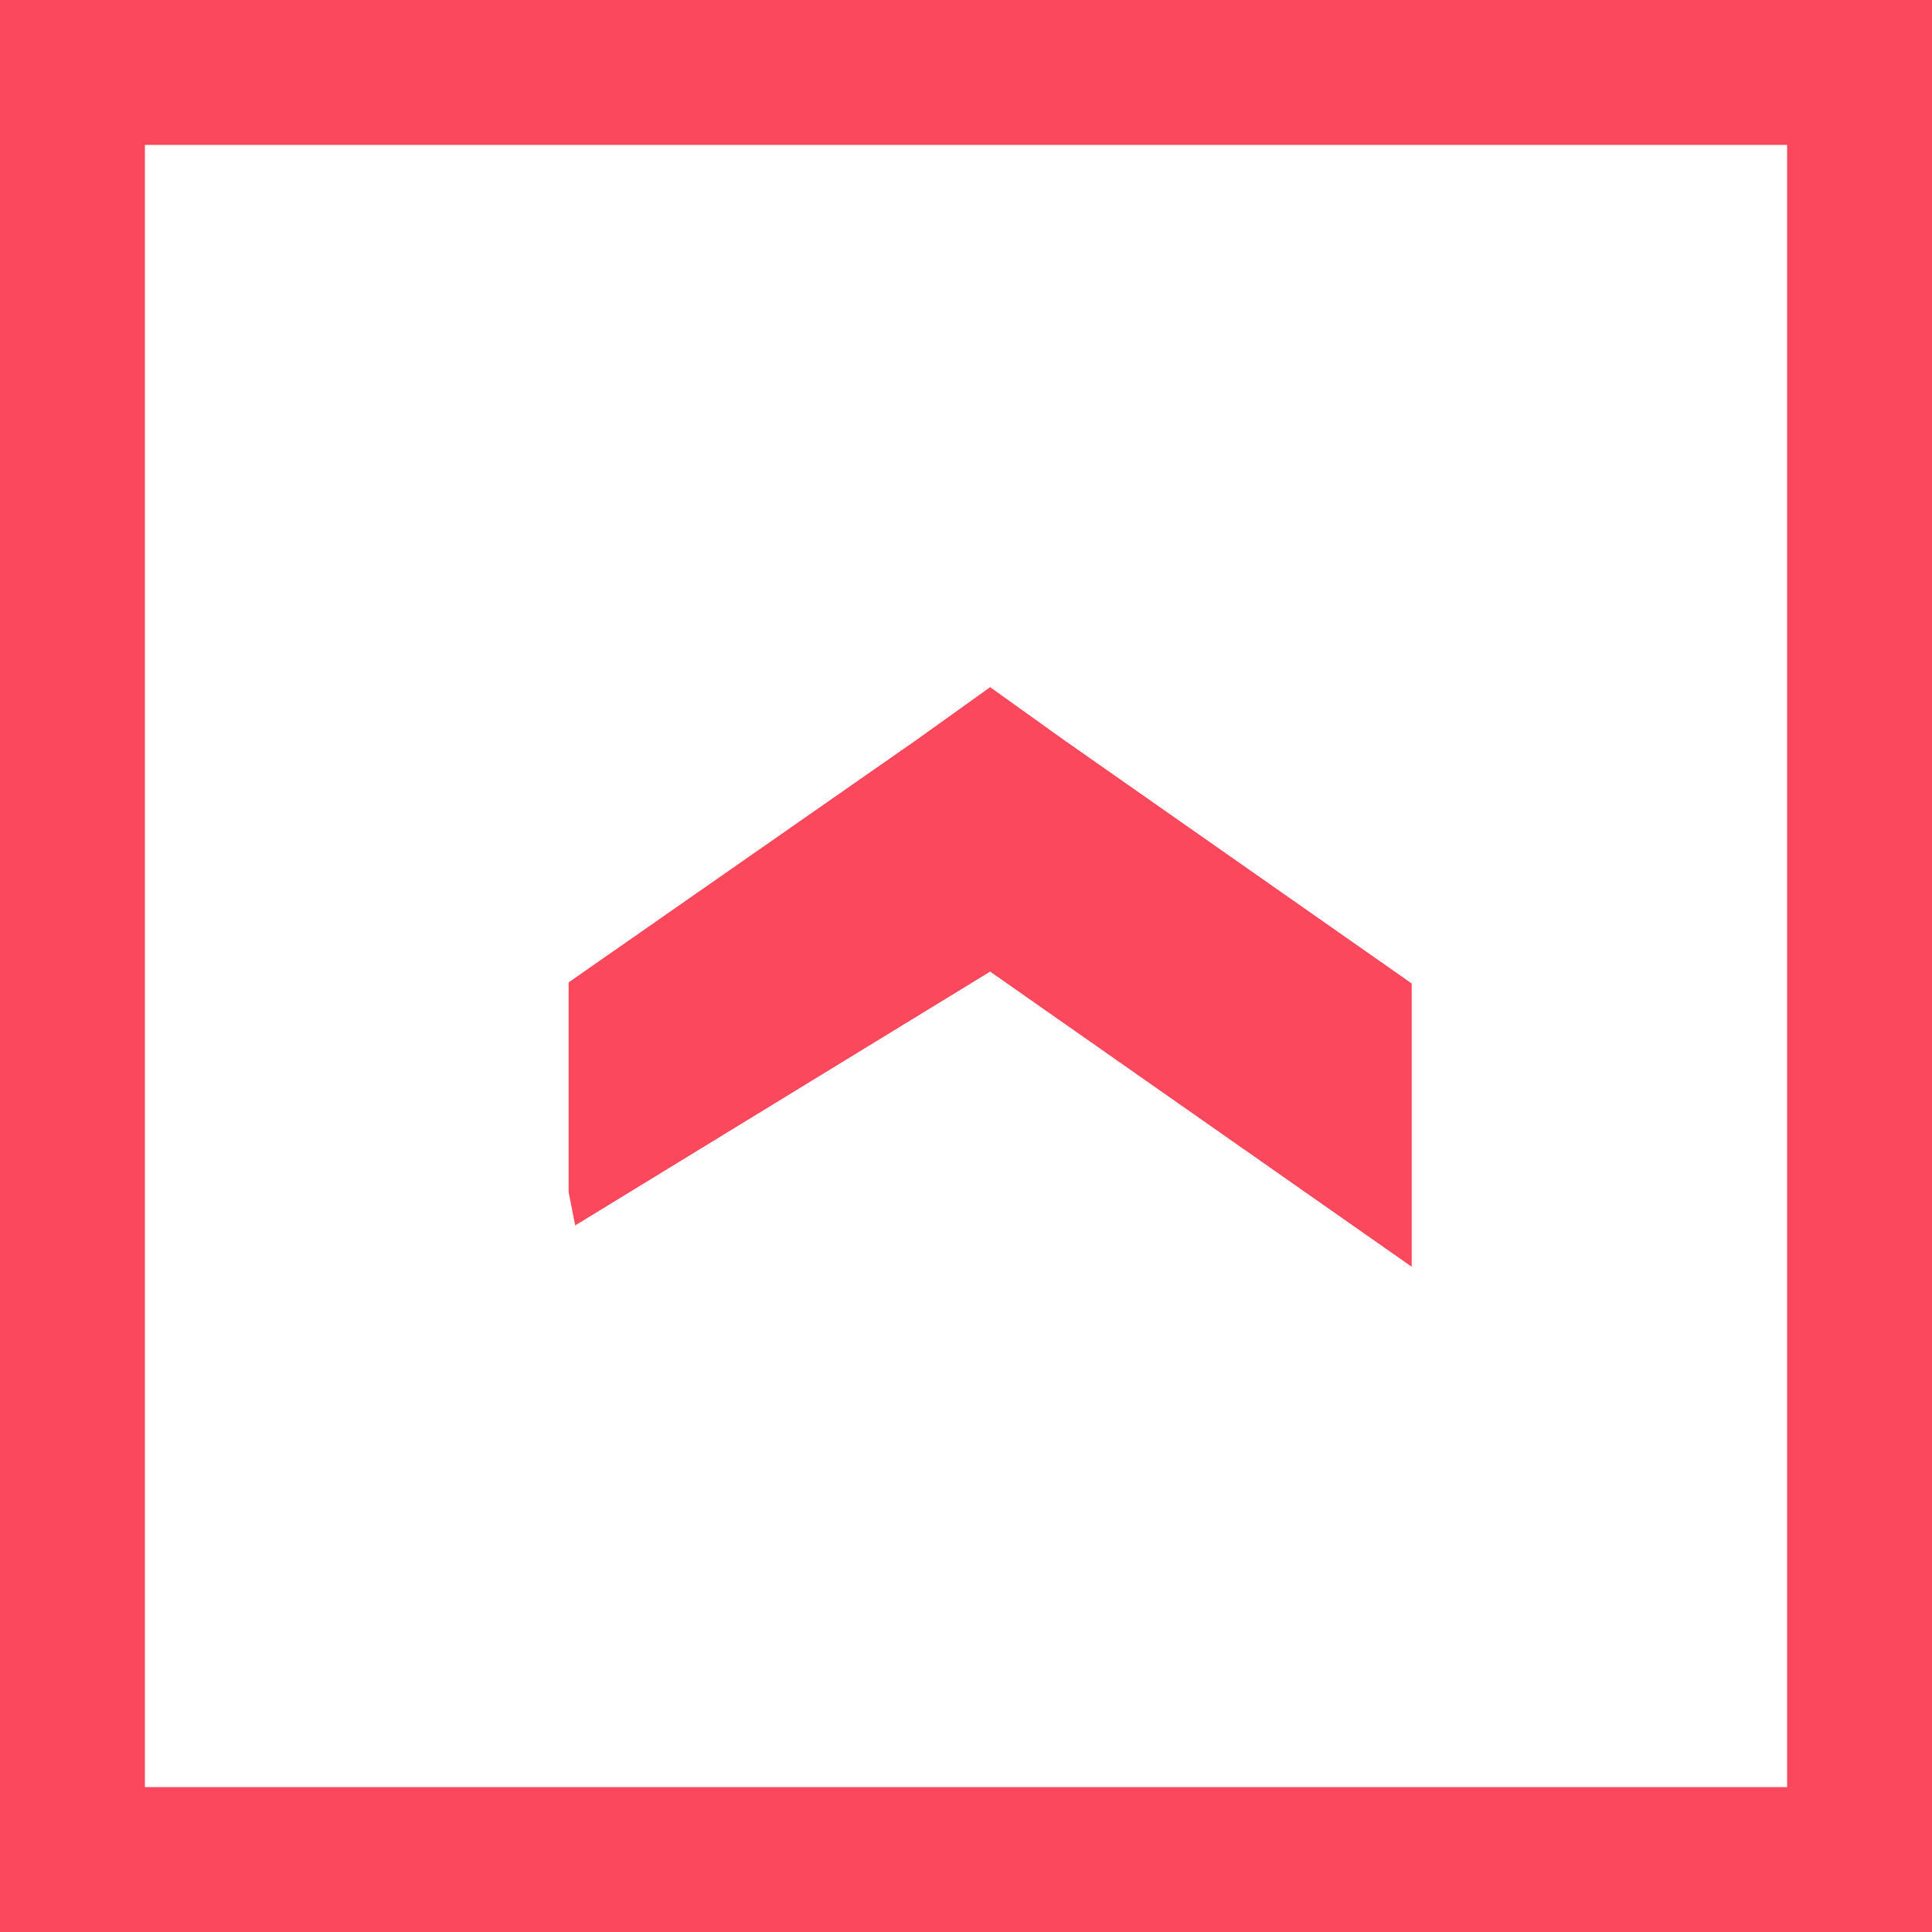
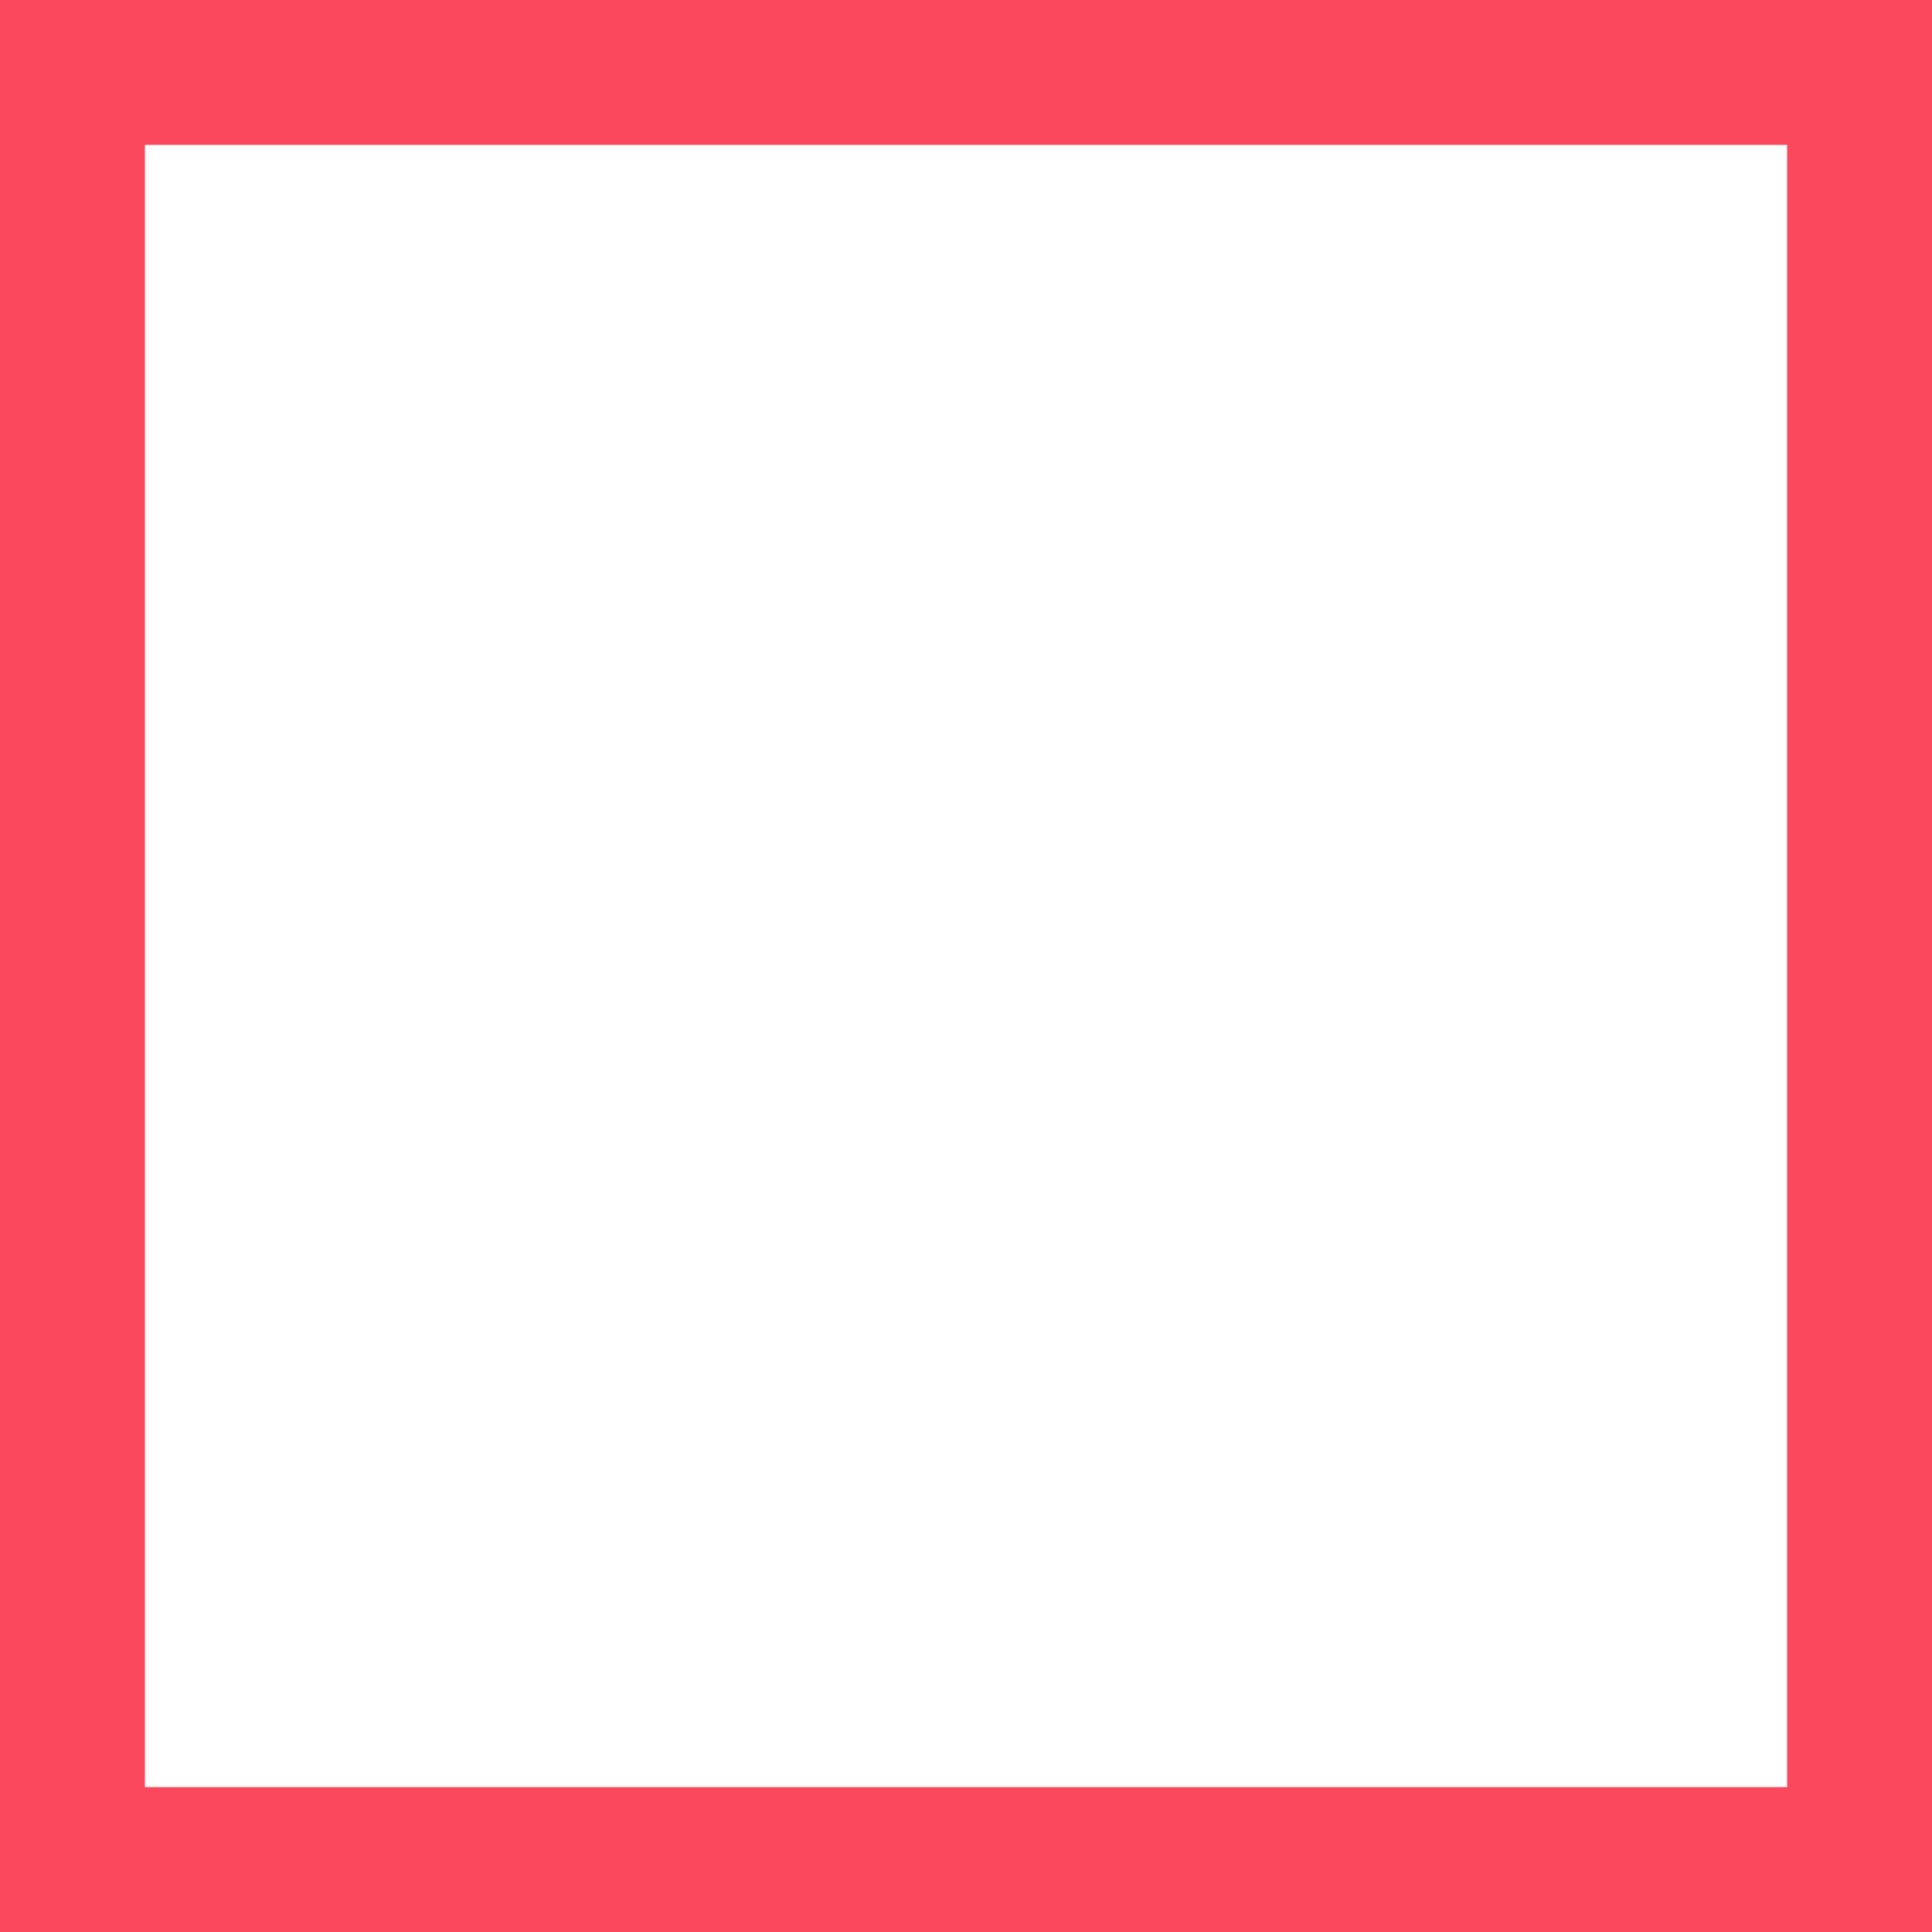
<svg xmlns="http://www.w3.org/2000/svg" width="40px" height="40px" viewBox="0 0 40 40" version="1.1">
  <title>Group 25 Copy 5</title>
  <desc>Created with Sketch.</desc>
  <g id="Symbols" stroke="none" stroke-width="1" fill="none" fill-rule="evenodd">
    <g id="Footer" transform="translate(-1734, -142)">
      <g id="Group-25-Copy-5" transform="translate(1734, 142)">
        <rect id="Rectangle-Copy-5" stroke="#FC485D" stroke-width="3" x="1.5" y="1.5" width="37" height="37" />
        <g id="arrow/chevron-white" transform="translate(20.5, 20.227) rotate(-90) translate(-20.5, -20.227) translate(14.5, 11.5)" fill="#FC485D">
-           <polygon id="Path" points="1.545 0 0.856 0.136 6.111 8.727 0 17.455 5.865 17.455 10.902 10.261 12 8.727 10.902 7.193 5.888 8.72725091e-06 0.759 8.72725063e-06" />
-         </g>
+           </g>
      </g>
    </g>
  </g>
</svg>